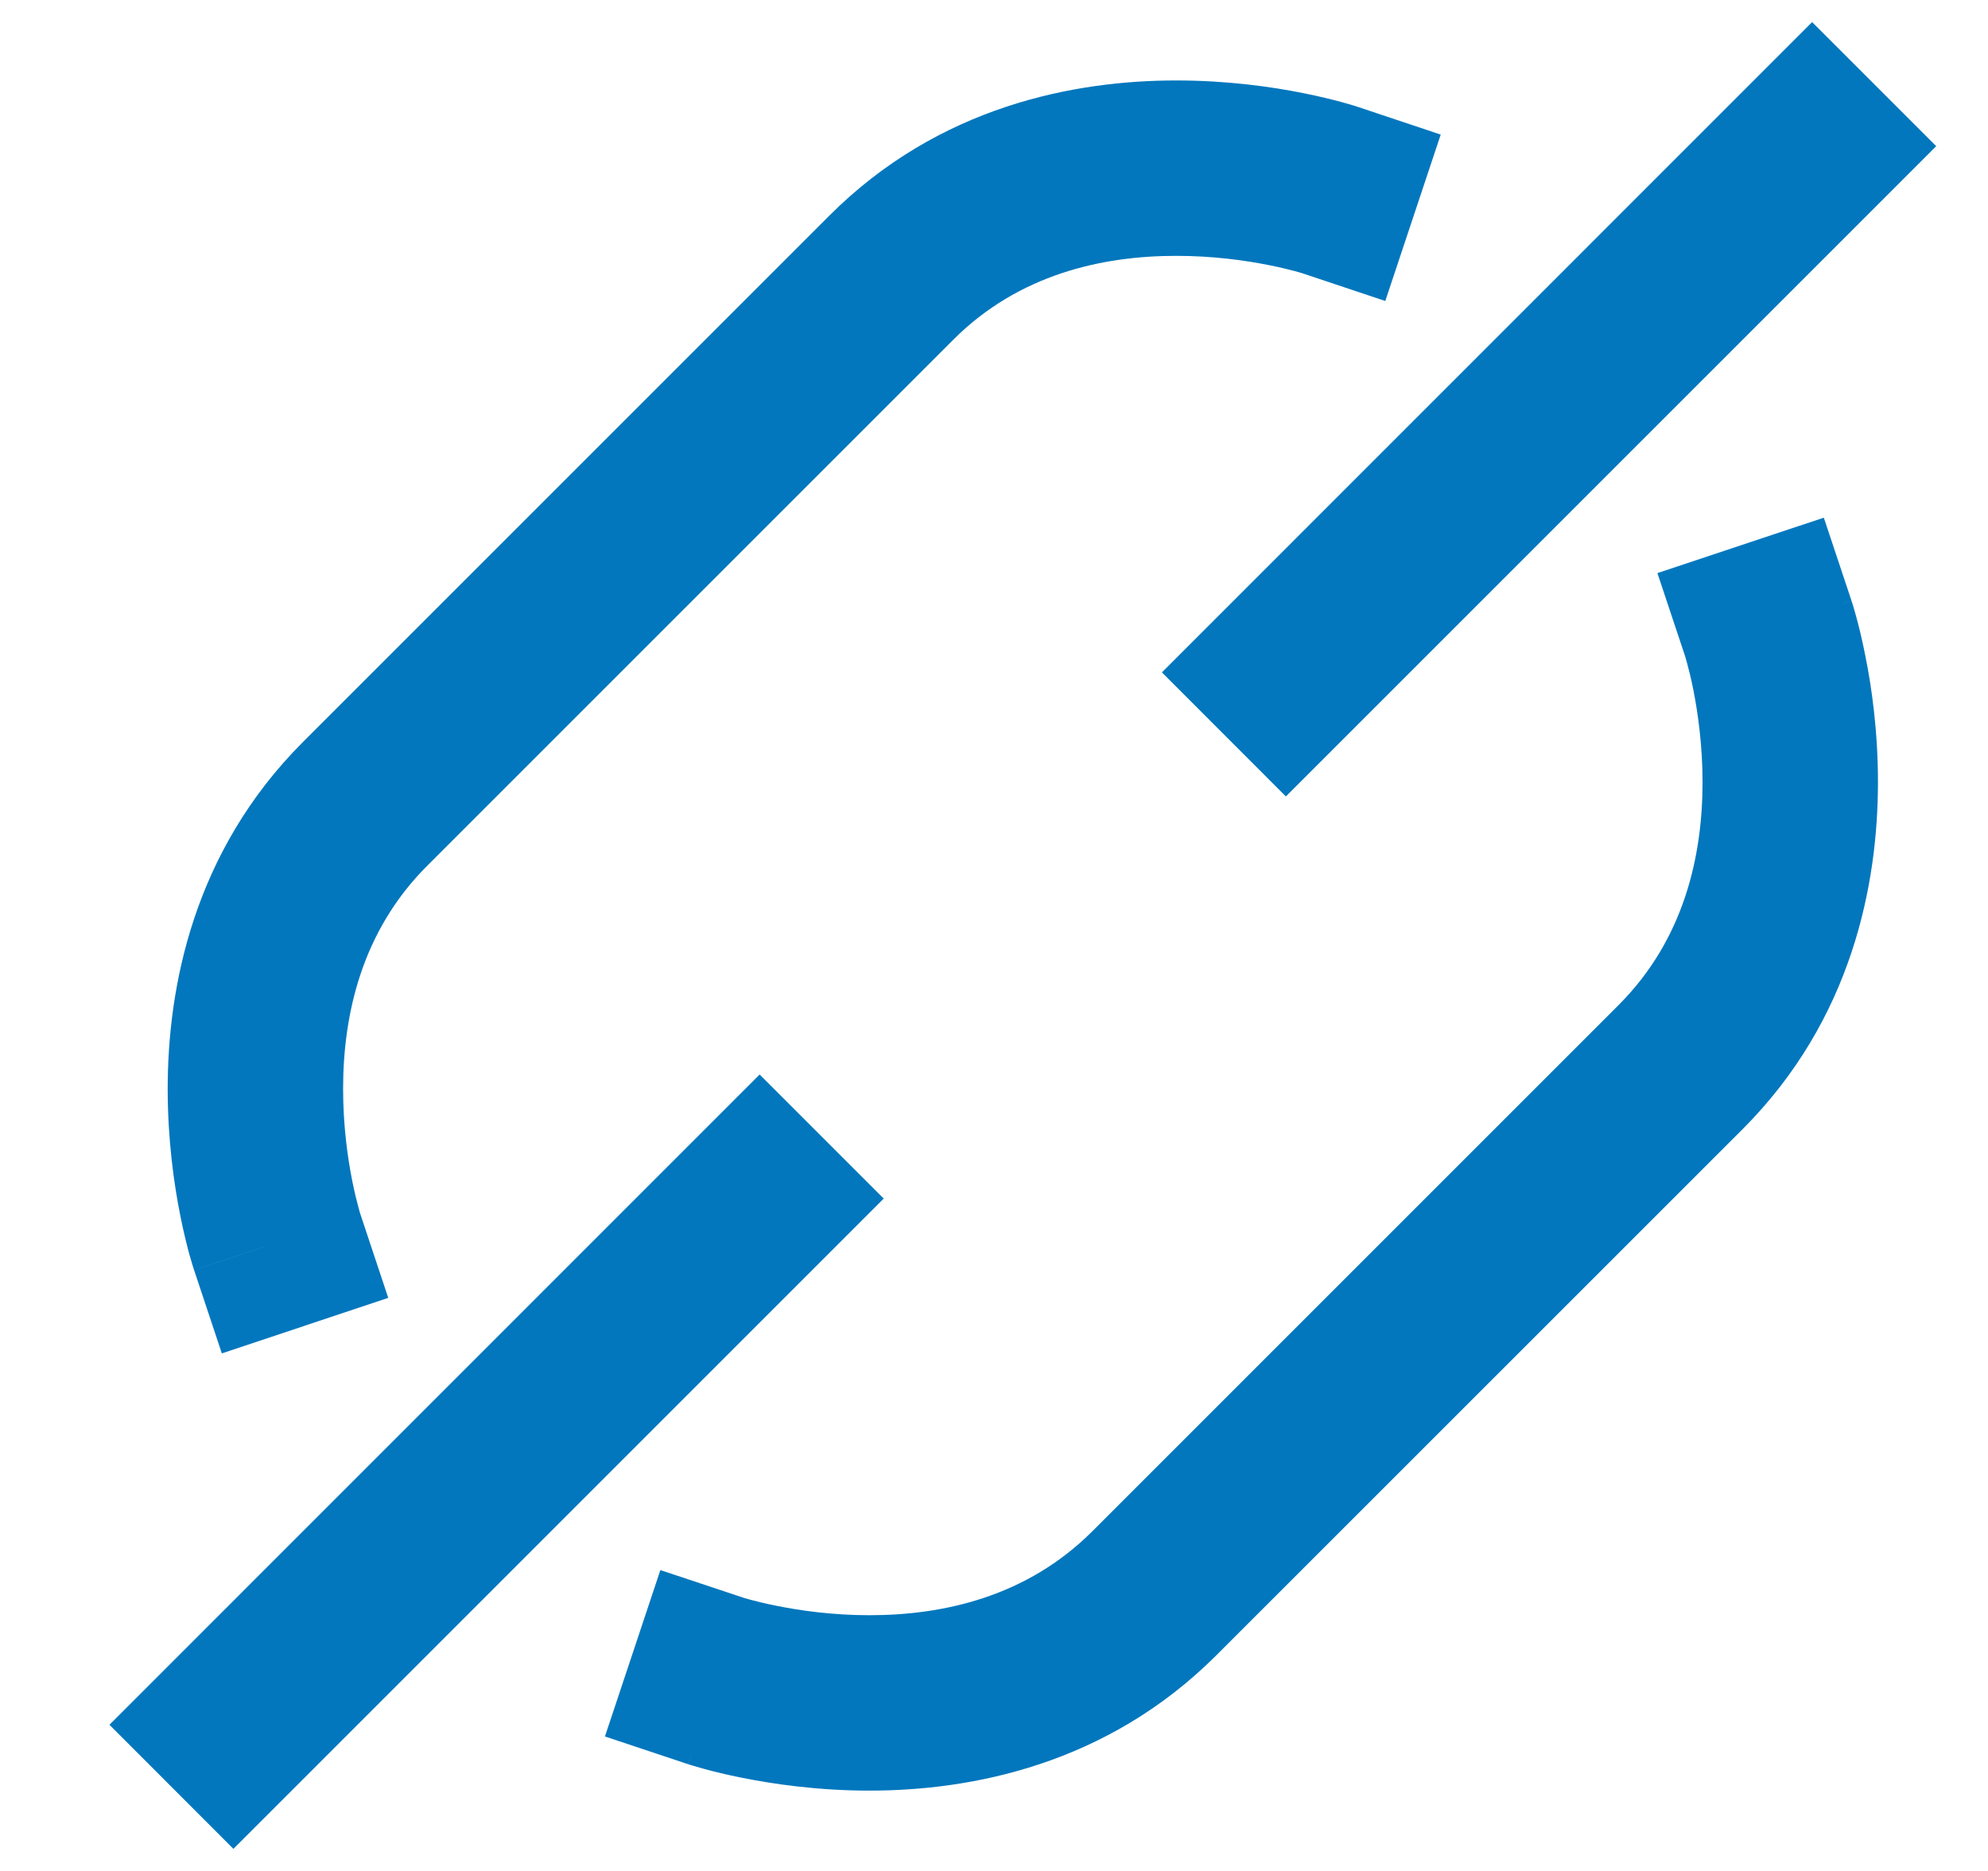
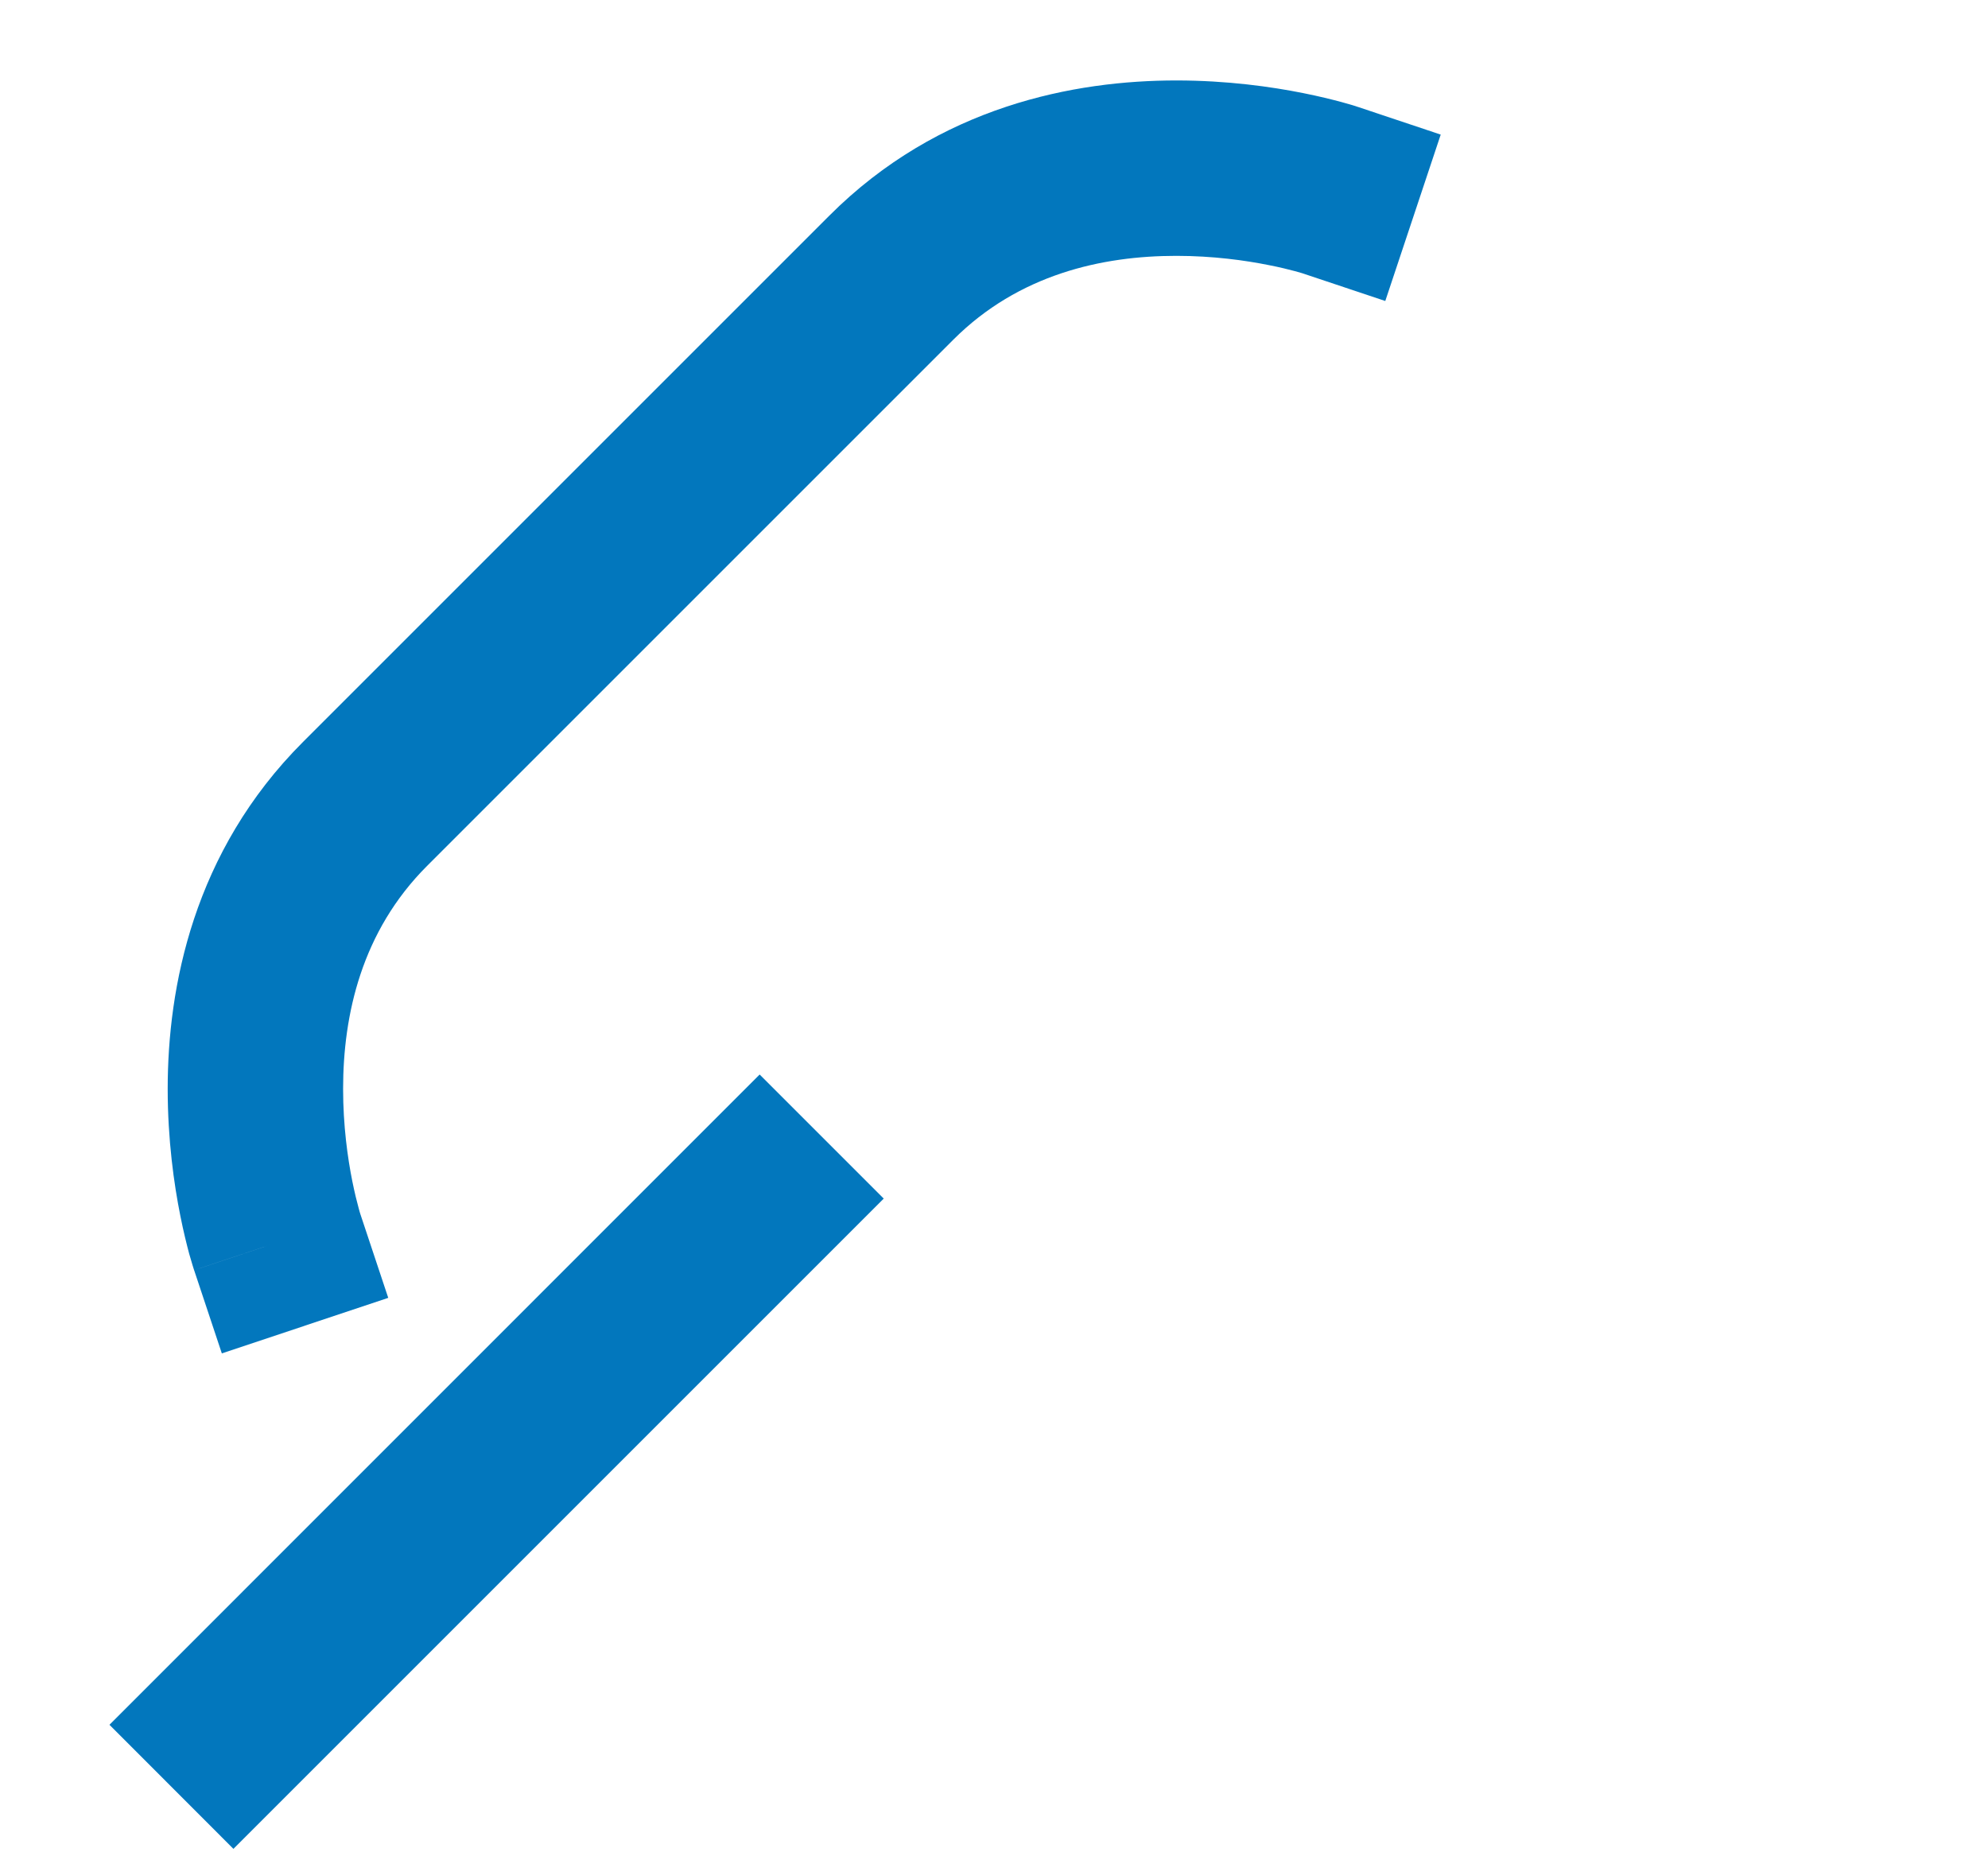
<svg xmlns="http://www.w3.org/2000/svg" width="17" height="16" viewBox="0 0 17 16" fill="none">
  <path fill-rule="evenodd" clip-rule="evenodd" d="M11.608 0.913C11.608 0.913 11.608 0.913 11.373 1.619L11.608 0.913L12.32 1.151L11.846 2.574L11.137 2.337L11.127 2.334C11.117 2.331 11.099 2.326 11.074 2.319C11.025 2.306 10.948 2.286 10.849 2.267C10.651 2.227 10.373 2.188 10.059 2.188C9.424 2.188 8.711 2.346 8.152 2.905L3.652 7.405C3.092 7.965 2.934 8.678 2.934 9.312C2.934 9.627 2.973 9.904 3.013 10.103C3.033 10.201 3.052 10.278 3.066 10.328C3.072 10.353 3.078 10.371 3.081 10.381L3.084 10.39L3.32 11.099L1.897 11.574L1.66 10.862L2.371 10.625C1.66 10.862 1.66 10.863 1.66 10.862L1.659 10.861L1.659 10.86L1.658 10.856L1.655 10.847C1.652 10.839 1.649 10.829 1.646 10.818C1.639 10.794 1.629 10.762 1.618 10.723C1.597 10.644 1.569 10.533 1.542 10.397C1.488 10.127 1.434 9.748 1.434 9.312C1.434 8.447 1.651 7.285 2.591 6.345L7.091 1.845C8.031 0.904 9.193 0.688 10.059 0.688C10.495 0.688 10.873 0.742 11.143 0.796C11.279 0.823 11.39 0.851 11.469 0.872C11.509 0.883 11.541 0.892 11.564 0.899C11.576 0.903 11.585 0.906 11.593 0.908L11.602 0.911L11.606 0.913L11.608 0.913Z" fill="#0277bd" />
-   <path fill-rule="evenodd" clip-rule="evenodd" d="M15.596 4.427L15.833 5.138L15.121 5.375C15.833 5.138 15.833 5.138 15.833 5.139L15.833 5.139L15.834 5.141L15.835 5.144L15.838 5.154C15.84 5.161 15.843 5.171 15.847 5.182C15.854 5.206 15.863 5.238 15.874 5.277C15.896 5.357 15.923 5.467 15.95 5.603C16.005 5.873 16.059 6.252 16.059 6.688C16.059 7.553 15.842 8.715 14.902 9.656L10.402 14.155C9.461 15.096 8.299 15.313 7.434 15.313C6.998 15.313 6.62 15.258 6.349 15.204C6.213 15.177 6.103 15.15 6.024 15.128C5.984 15.117 5.952 15.108 5.929 15.101C5.917 15.097 5.907 15.094 5.9 15.092L5.89 15.089L5.887 15.088L5.885 15.087L5.885 15.087C5.884 15.087 5.884 15.087 6.121 14.375L5.884 15.087L5.173 14.85L5.647 13.427L6.356 13.663C6.355 13.663 6.355 13.663 6.356 13.663L6.356 13.663L6.365 13.666C6.376 13.669 6.393 13.674 6.418 13.681C6.468 13.694 6.545 13.714 6.643 13.733C6.842 13.773 7.119 13.813 7.434 13.813C8.068 13.813 8.781 13.655 9.341 13.095L13.841 8.595C14.401 8.035 14.559 7.322 14.559 6.688C14.559 6.373 14.519 6.096 14.48 5.897C14.46 5.799 14.441 5.722 14.427 5.672C14.42 5.647 14.415 5.629 14.412 5.619L14.409 5.61L14.409 5.61C14.409 5.609 14.409 5.609 14.409 5.609L14.173 4.901L15.596 4.427Z" fill="#0277bd" />
  <path fill-rule="evenodd" clip-rule="evenodd" d="M7.557 10.25L1.996 15.811L0.936 14.75L6.496 9.189L7.557 10.25Z" fill="#0277bd" />
-   <path fill-rule="evenodd" clip-rule="evenodd" d="M16.557 1.25L10.996 6.811L9.936 5.75L15.496 0.189L16.557 1.25Z" fill="#0277bd" />
</svg>